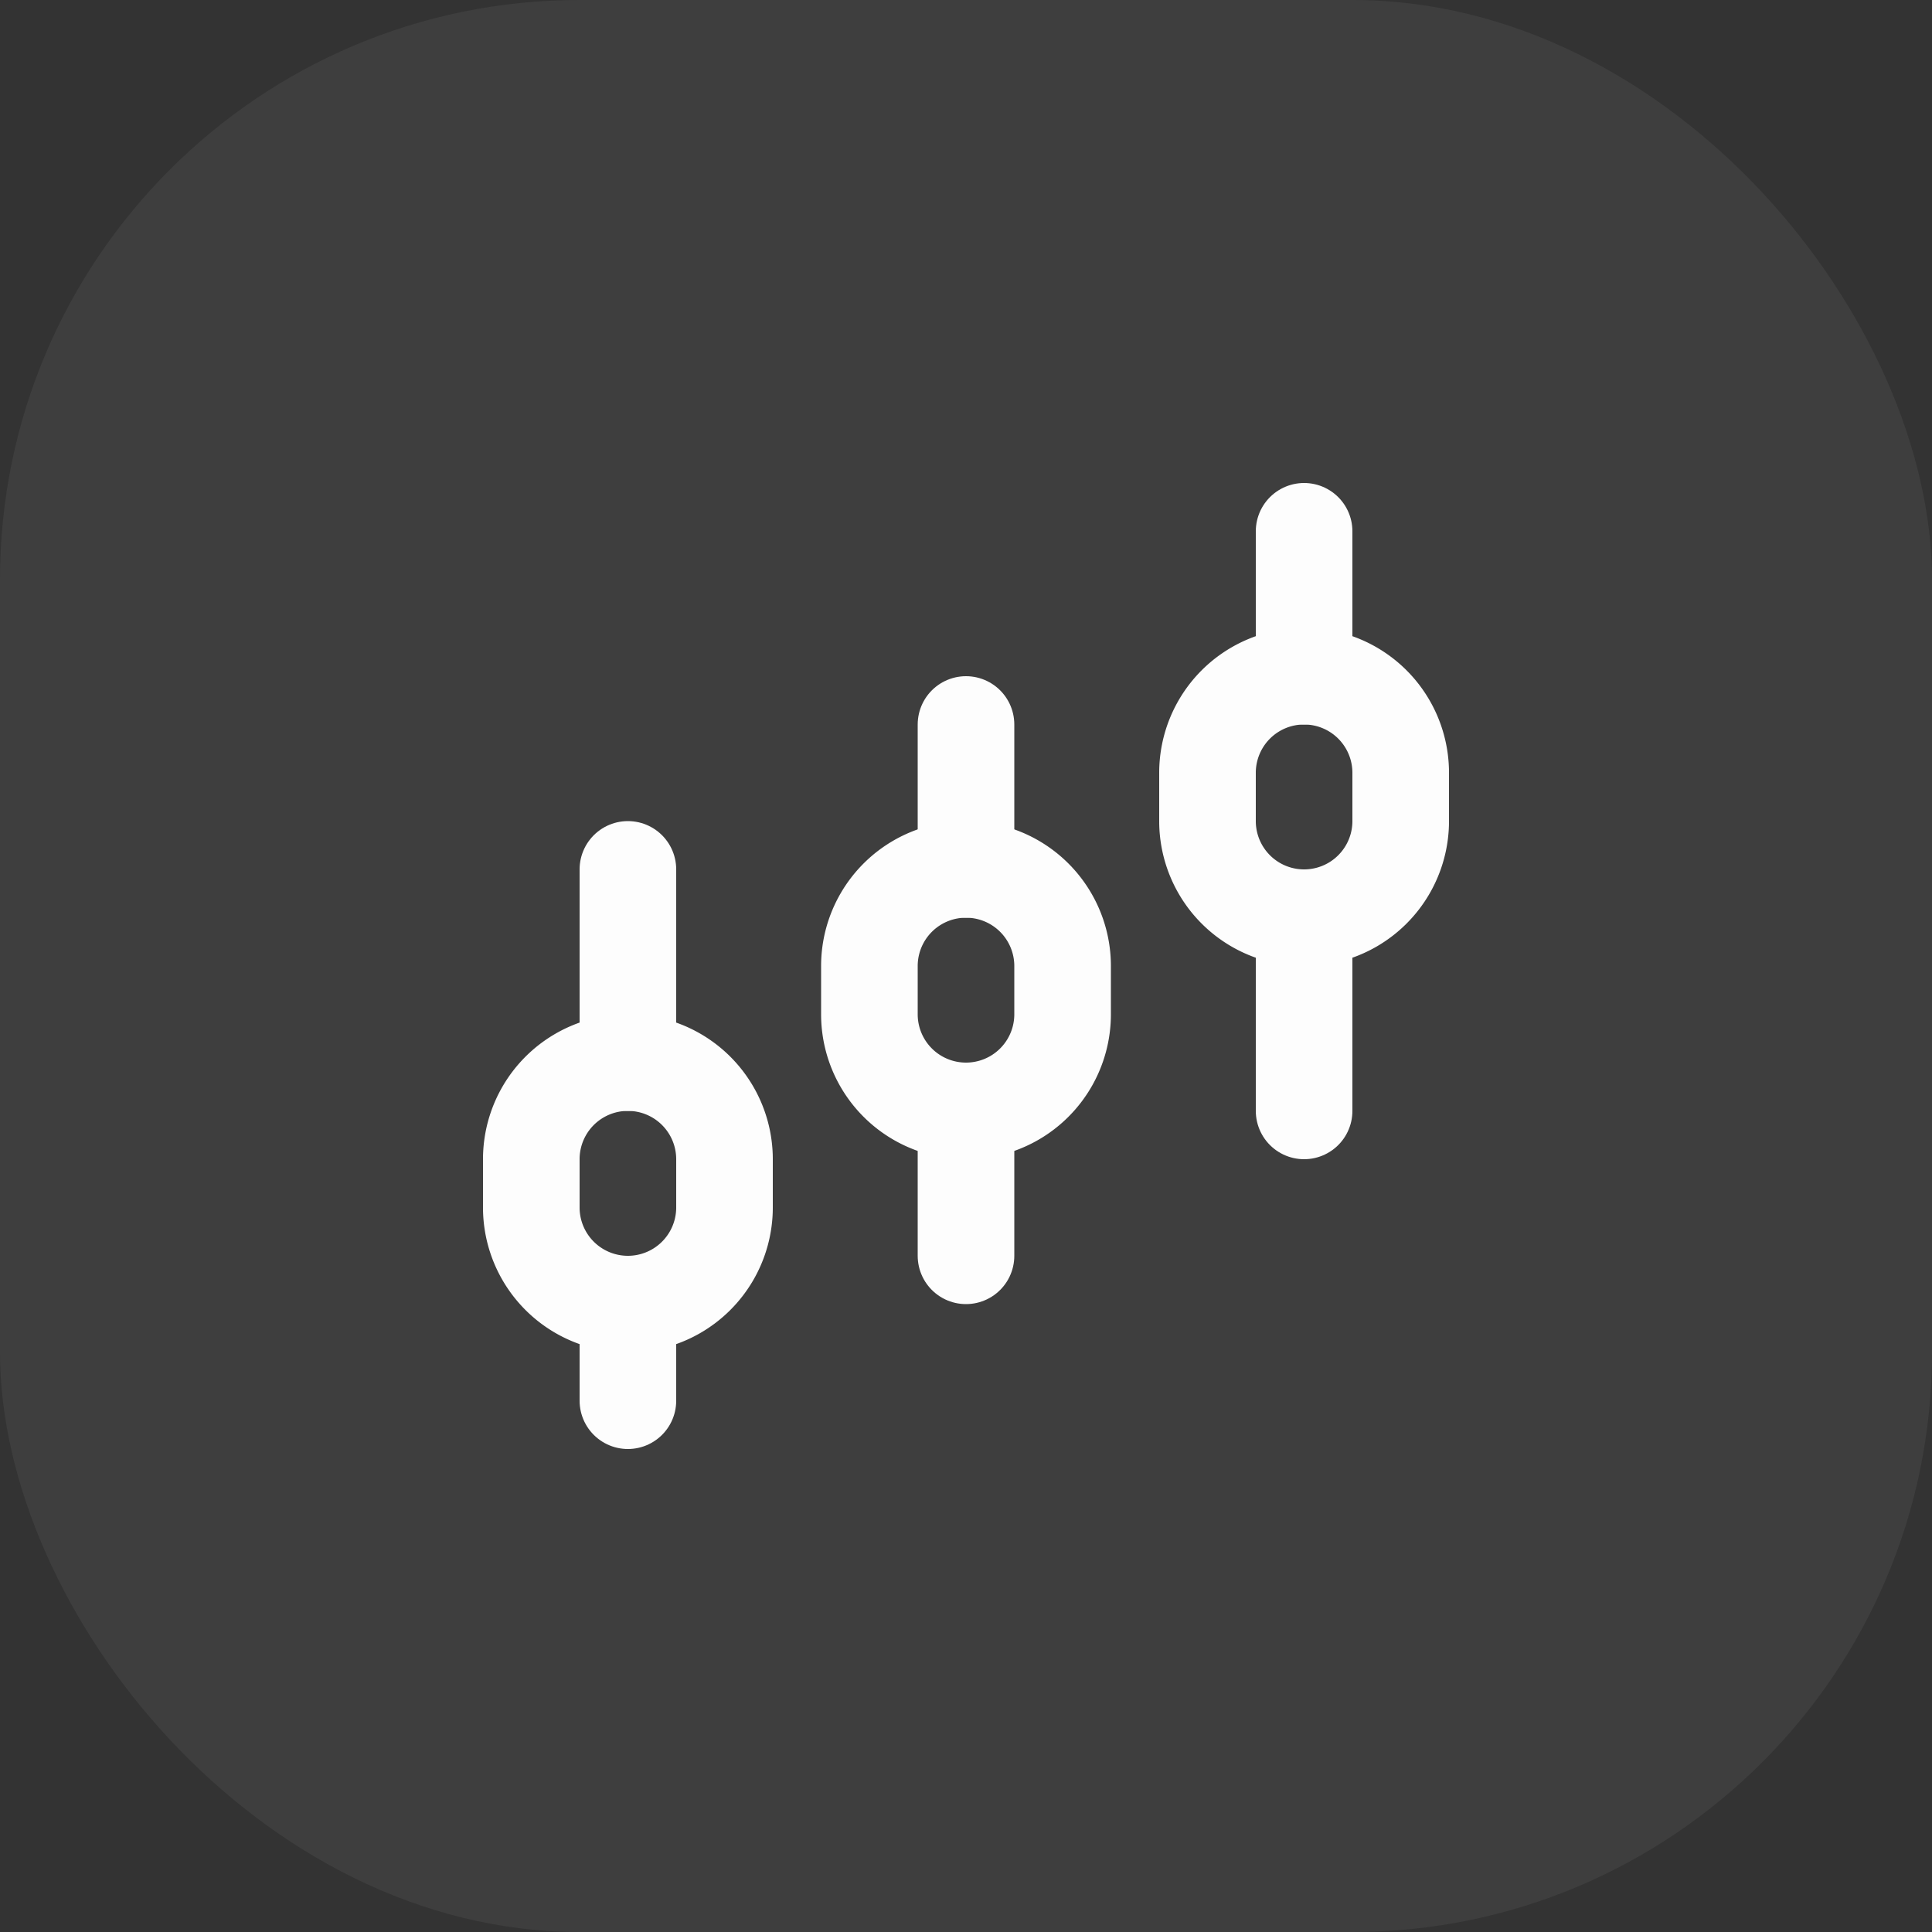
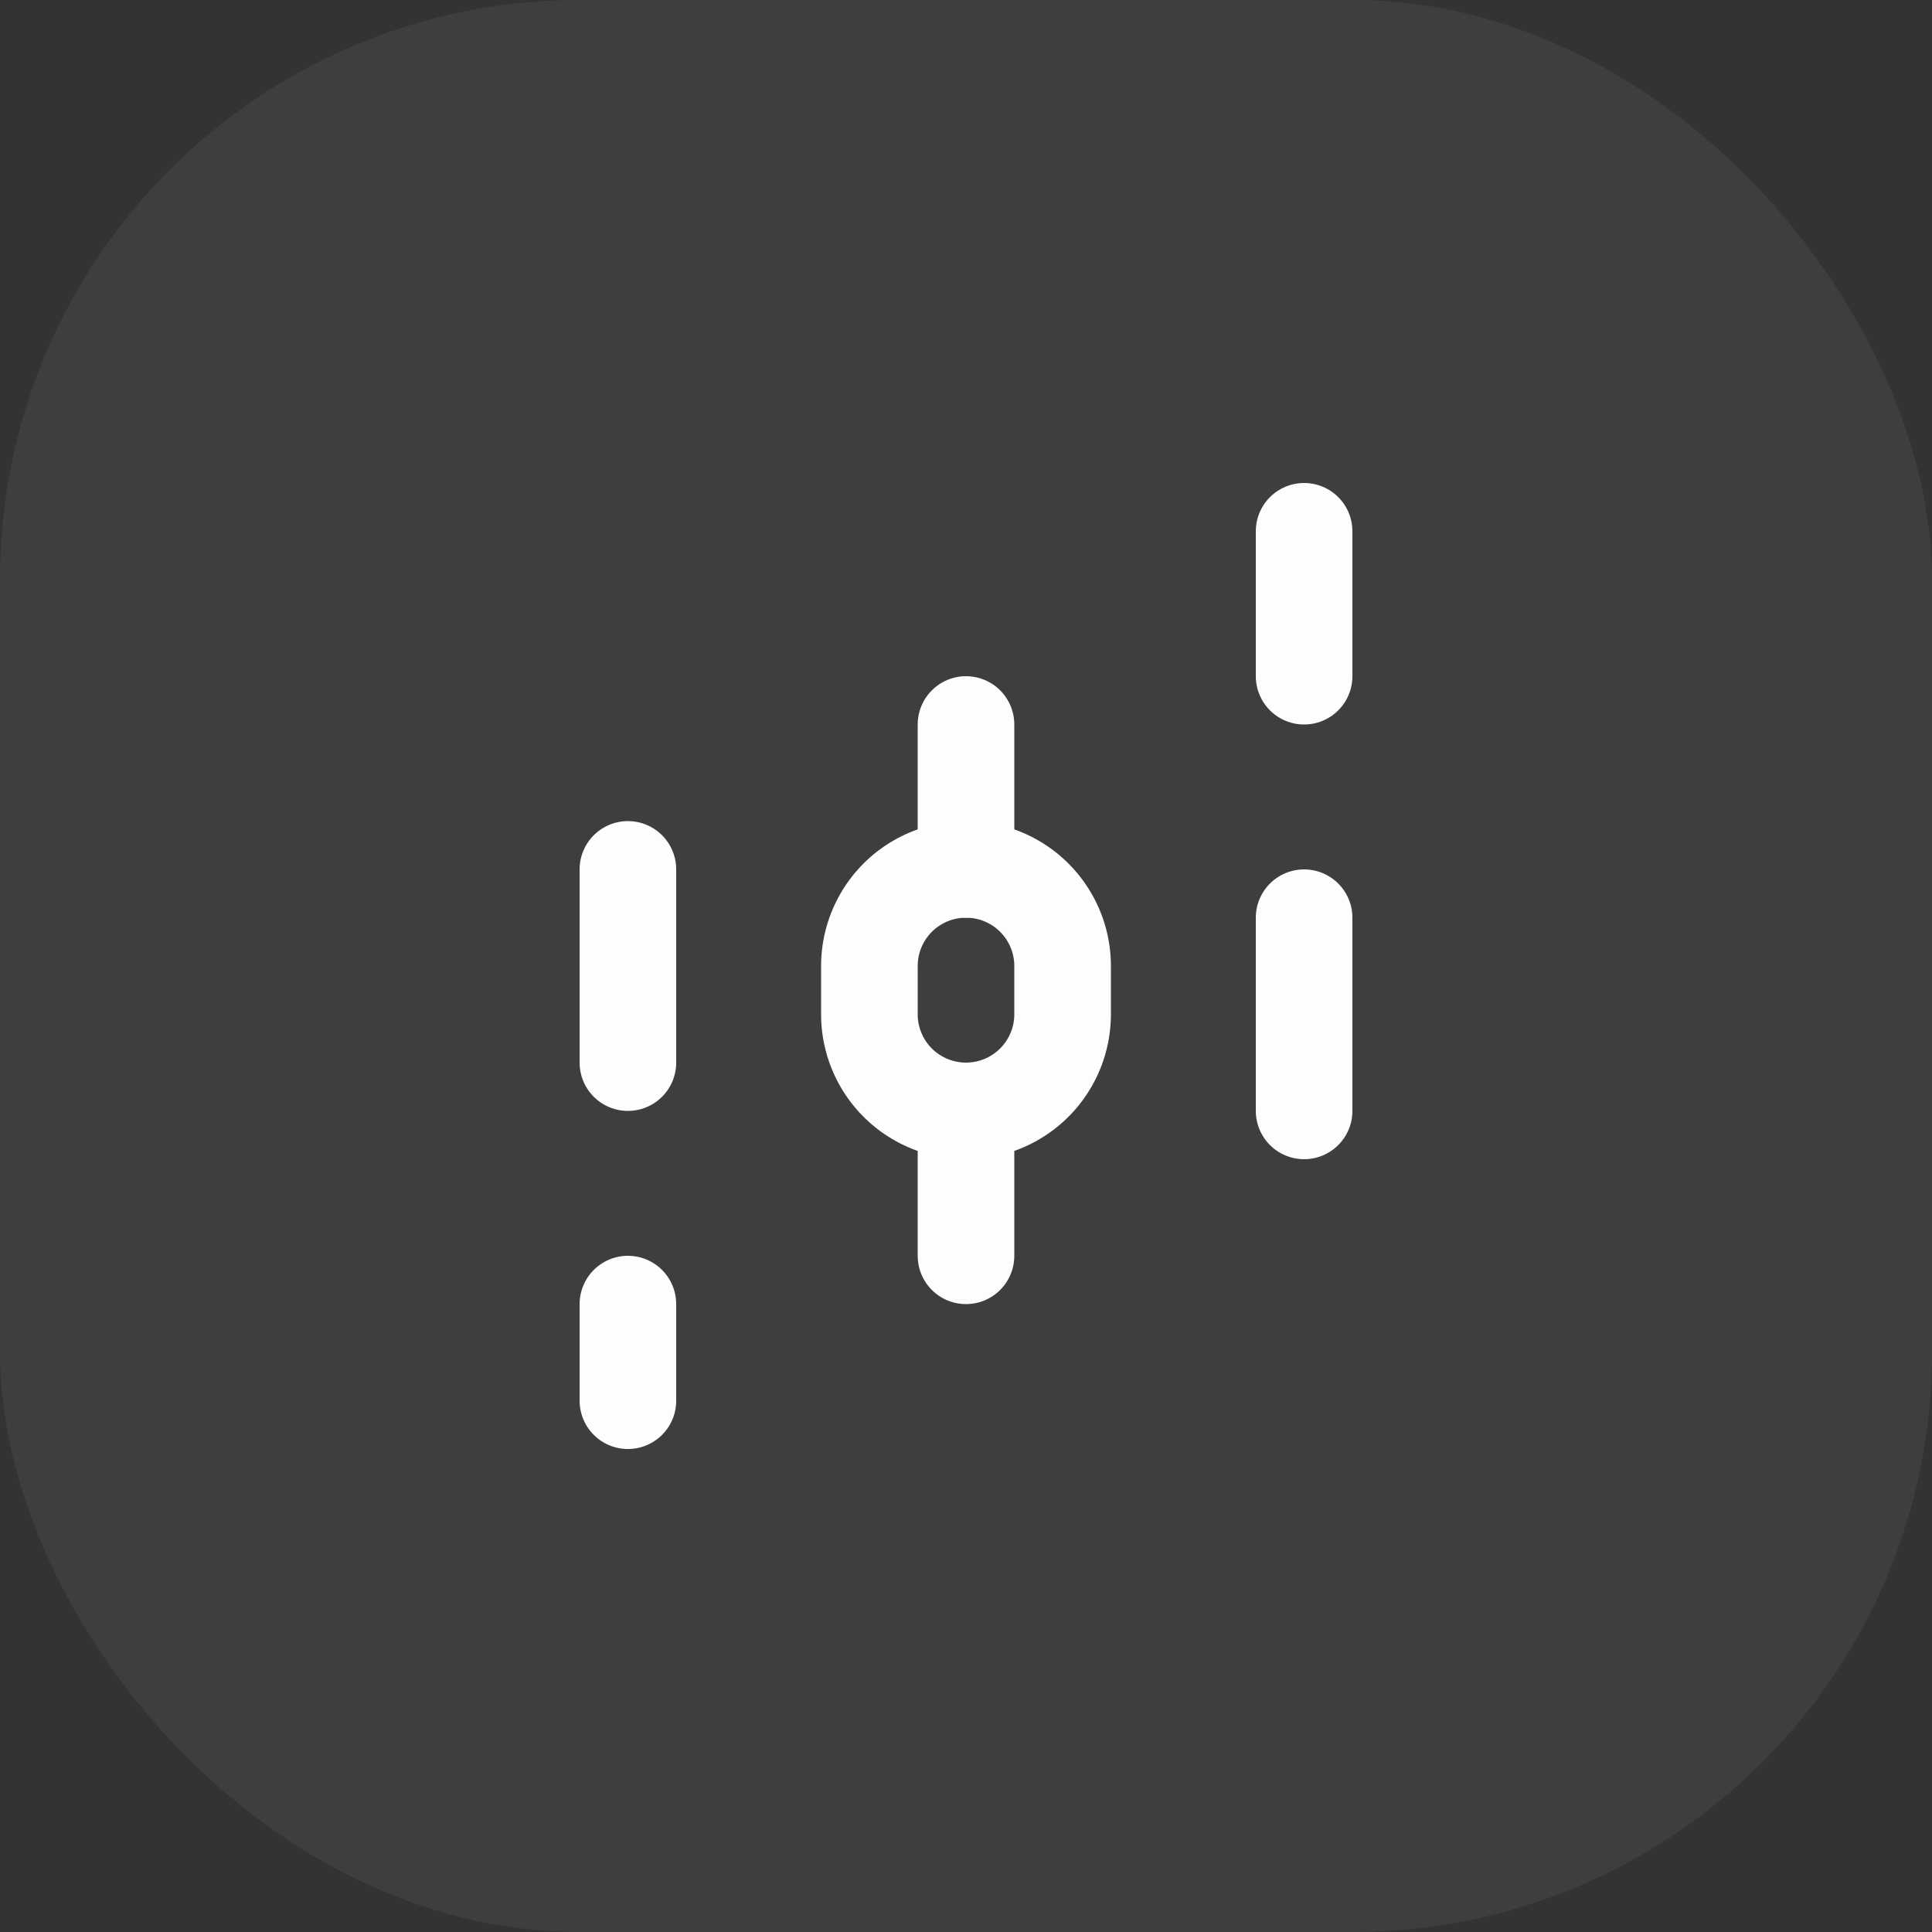
<svg xmlns="http://www.w3.org/2000/svg" width="40" height="40" viewBox="0 0 40 40">
  <rect x="0" y="0" width="40" height="40" fill="#333333" stroke="none" />
  <rect width="40" height="40" rx="12" fill="rgba(255,255,255,0.1)" opacity="0.549" />
  <g transform="translate(11 11)" opacity="0.99">
-     <path d="M0,13a2,2,0,0,1,4,0v1a2,2,0,0,1-4,0Z" fill="none" stroke="#fff" stroke-linecap="round" stroke-width="2" />
    <path d="M7,9a2,2,0,0,1,4,0v1a2,2,0,0,1-4,0Z" fill="none" stroke="#fff" stroke-linecap="round" stroke-width="2" />
-     <path d="M14,5a2,2,0,0,1,4,0V6a2,2,0,0,1-4,0Z" fill="none" stroke="#fff" stroke-linecap="round" stroke-width="2" />
    <path d="M2,18V16M2,7v4m7,4V12M9,4V7m7,5V8m0-5V0" fill="none" stroke="#fff" stroke-linecap="round" stroke-width="2" />
  </g>
</svg>